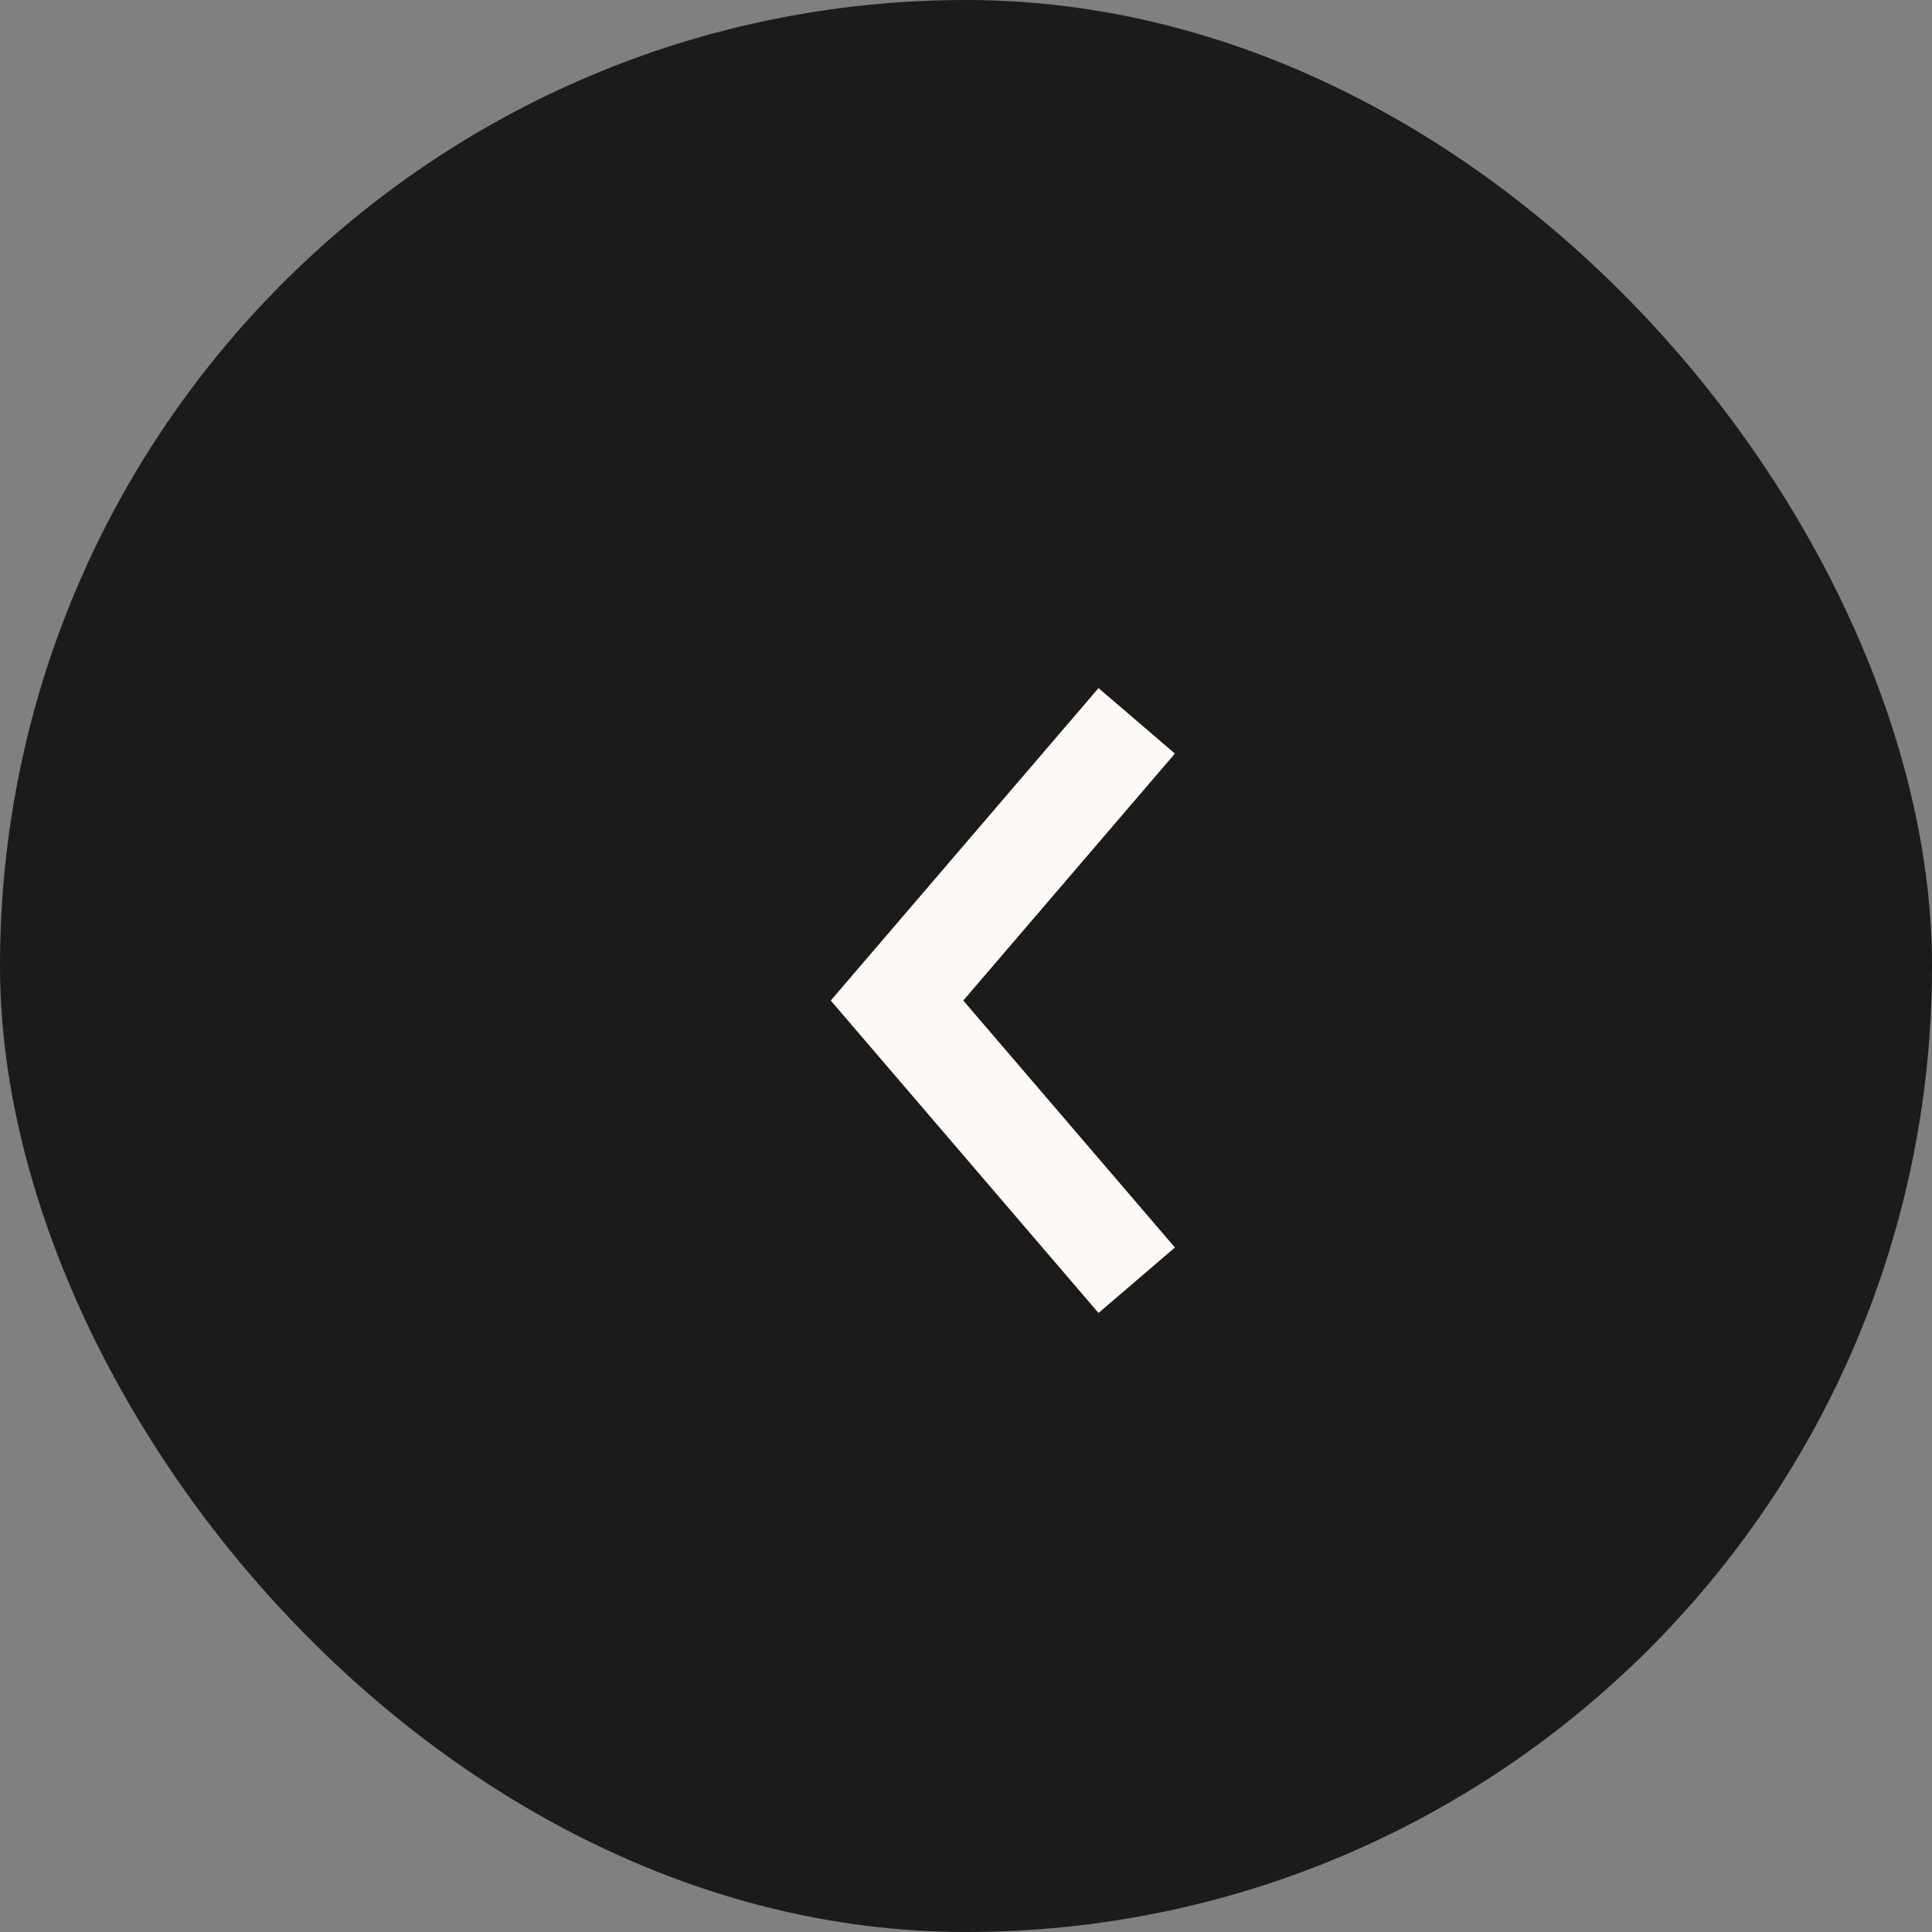
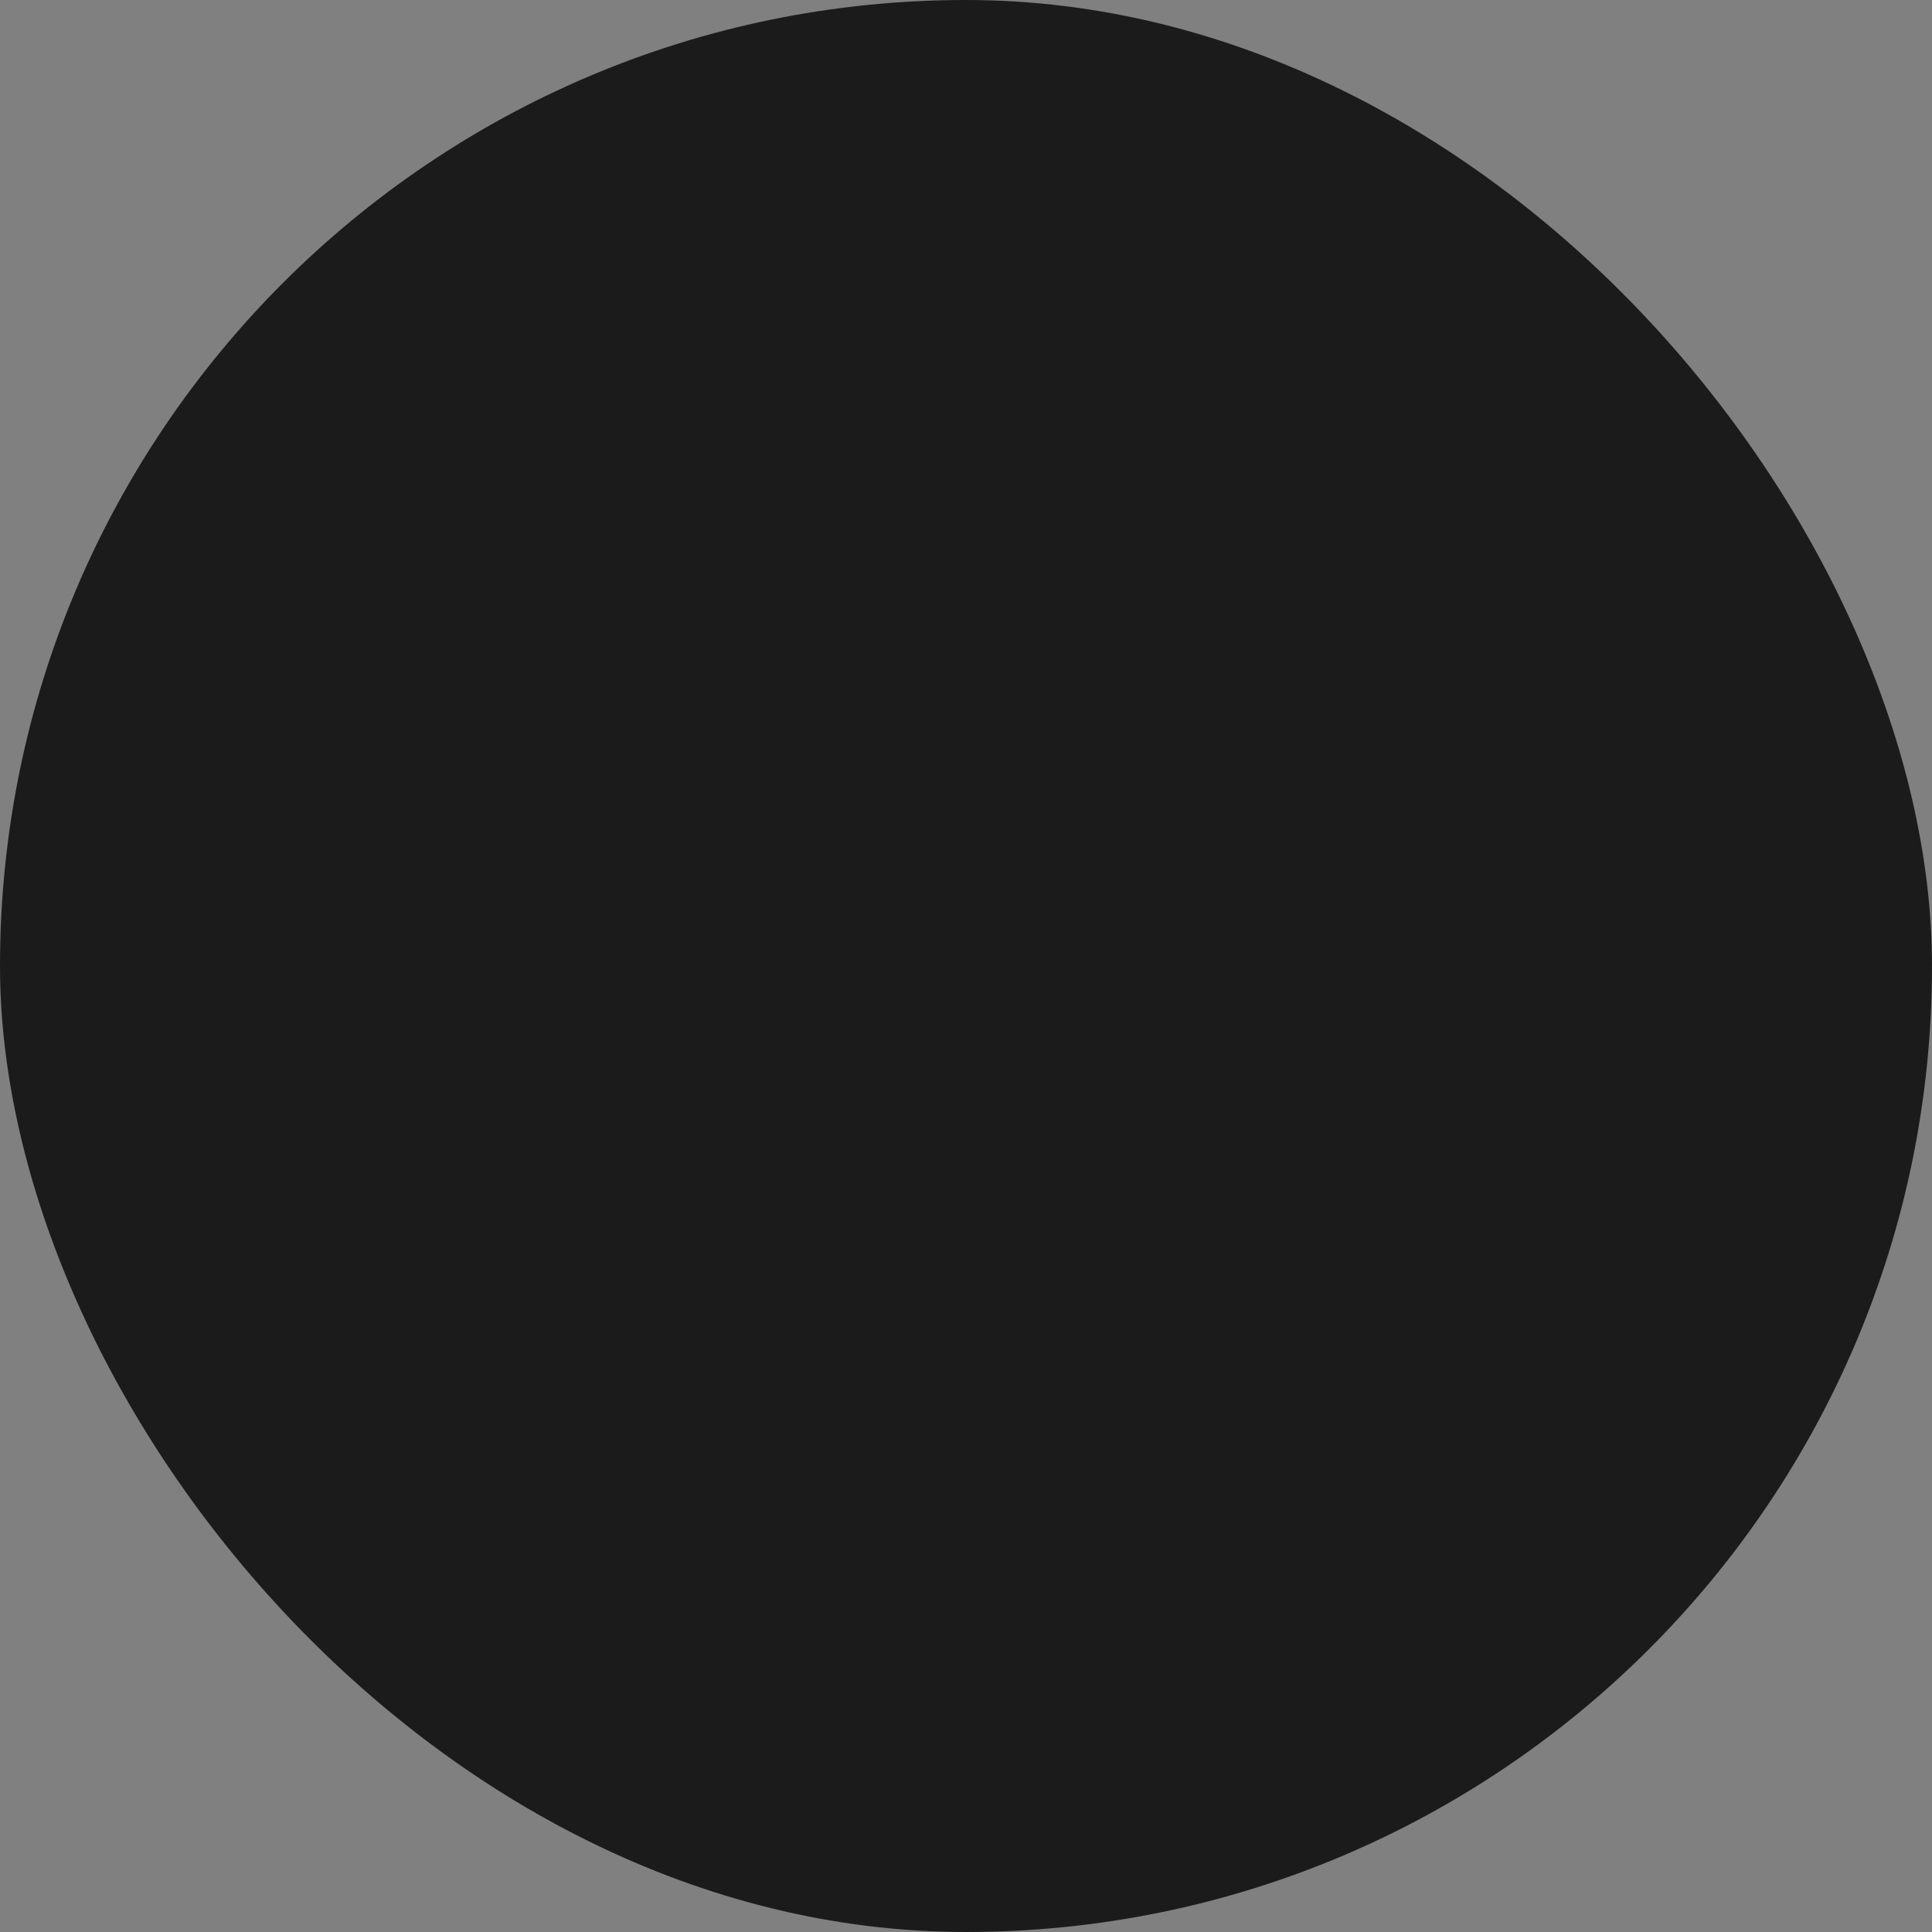
<svg xmlns="http://www.w3.org/2000/svg" width="24" height="24" fill="none">
  <rect width="100%" height="100%" fill="#808080" stroke="none" />
  <rect width="24" height="24" fill="#1B1B1B" rx="12" />
-   <path stroke="#FDF9F4" stroke-linecap="square" stroke-width="1.25" d="m13.714 15.429-2.571-3 2.571-3" />
</svg>